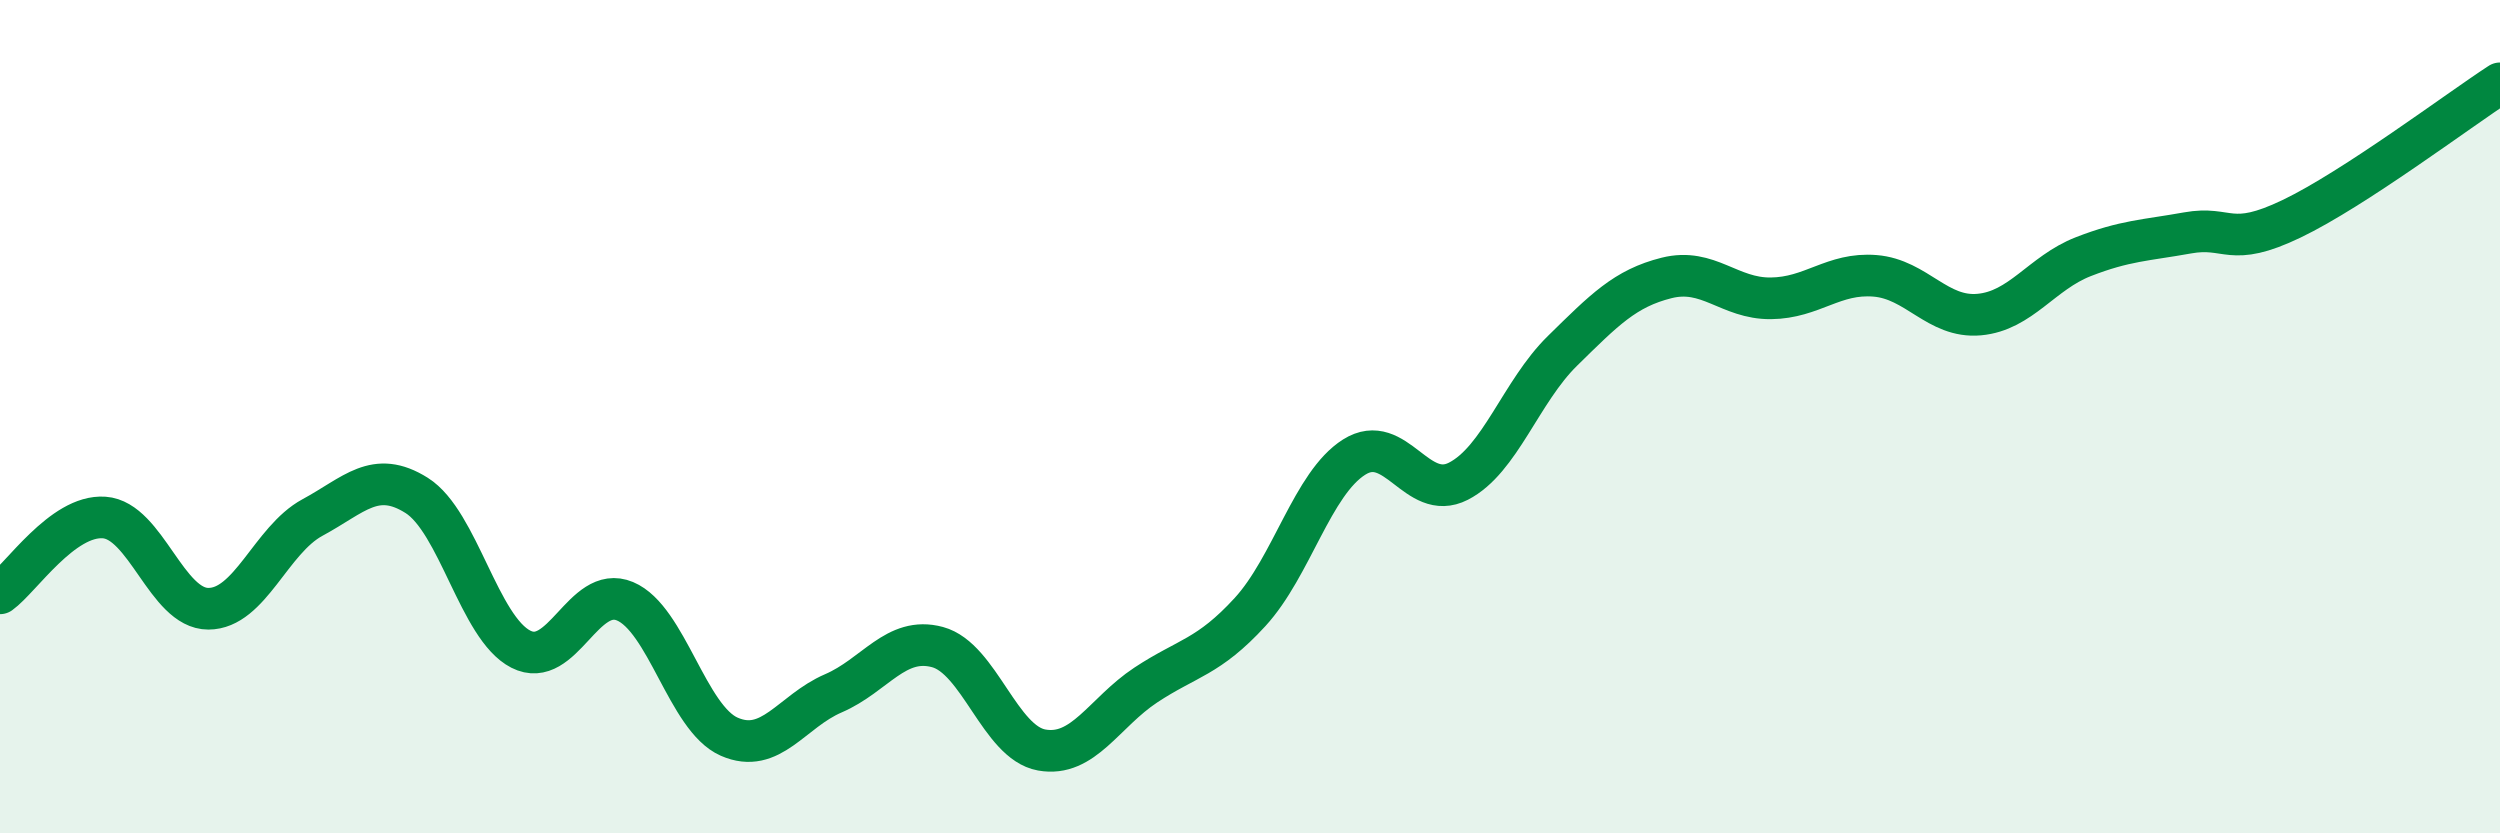
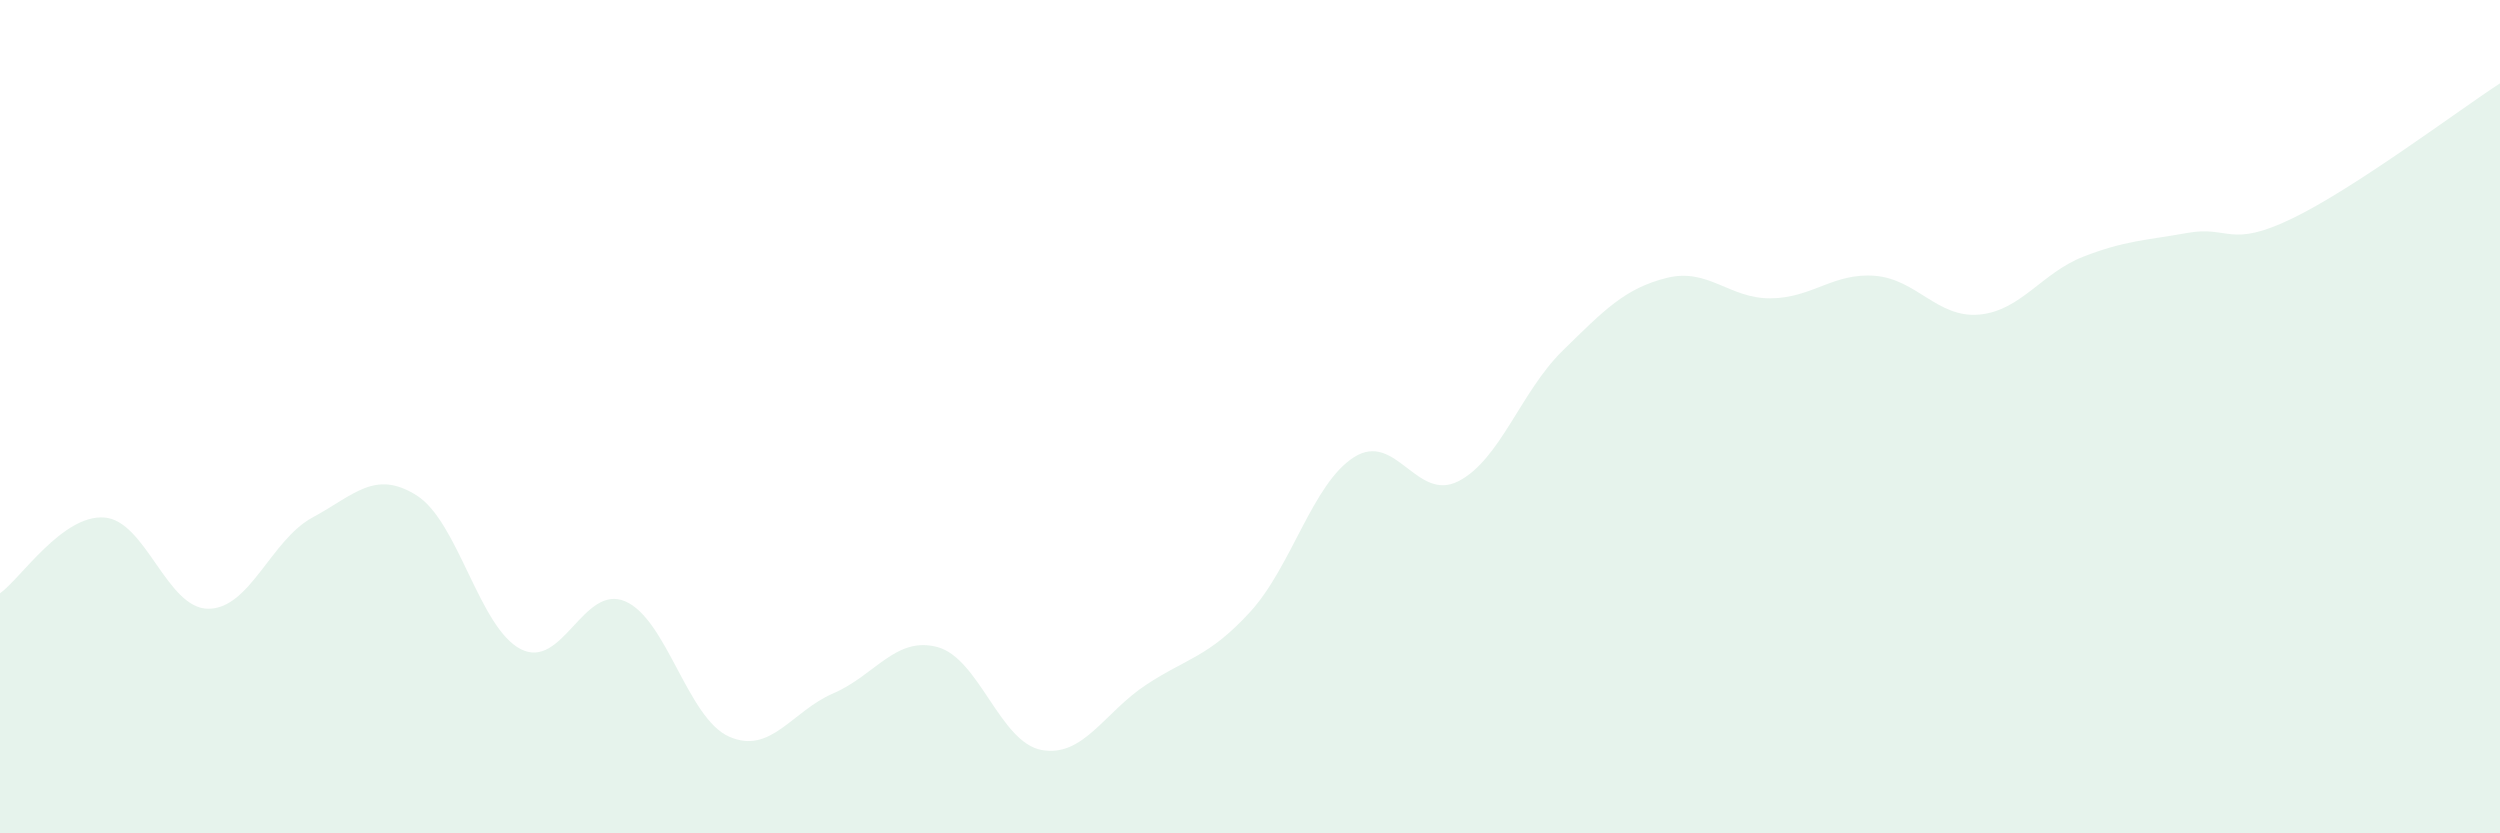
<svg xmlns="http://www.w3.org/2000/svg" width="60" height="20" viewBox="0 0 60 20">
  <path d="M 0,14.24 C 0.5,13.88 1.5,12.35 2.5,12.42 C 3.5,12.49 4,14.61 5,14.61 C 6,14.61 6.5,12.96 7.5,12.42 C 8.5,11.88 9,11.26 10,11.89 C 11,12.52 11.5,15.07 12.5,15.58 C 13.5,16.09 14,14.01 15,14.43 C 16,14.85 16.5,17.24 17.5,17.68 C 18.5,18.12 19,17.07 20,16.64 C 21,16.21 21.5,15.26 22.5,15.53 C 23.5,15.8 24,17.82 25,18 C 26,18.18 26.5,17.1 27.5,16.44 C 28.5,15.78 29,15.78 30,14.69 C 31,13.6 31.5,11.6 32.5,10.97 C 33.5,10.34 34,12.06 35,11.55 C 36,11.04 36.5,9.4 37.5,8.42 C 38.5,7.44 39,6.92 40,6.67 C 41,6.42 41.5,7.17 42.5,7.16 C 43.5,7.15 44,6.54 45,6.62 C 46,6.7 46.5,7.64 47.5,7.55 C 48.5,7.46 49,6.55 50,6.16 C 51,5.77 51.5,5.77 52.5,5.59 C 53.5,5.41 53.5,5.97 55,5.25 C 56.5,4.53 59,2.65 60,2L60 20L0 20Z" fill="#008740" opacity="0.1" stroke-linecap="round" stroke-linejoin="round" />
-   <path d="M 0,14.24 C 0.5,13.88 1.5,12.35 2.5,12.42 C 3.5,12.49 4,14.61 5,14.61 C 6,14.61 6.5,12.96 7.5,12.42 C 8.5,11.88 9,11.26 10,11.89 C 11,12.52 11.5,15.07 12.5,15.58 C 13.5,16.09 14,14.01 15,14.43 C 16,14.85 16.5,17.24 17.5,17.68 C 18.5,18.12 19,17.07 20,16.64 C 21,16.21 21.5,15.26 22.5,15.53 C 23.5,15.8 24,17.82 25,18 C 26,18.18 26.5,17.1 27.5,16.44 C 28.5,15.78 29,15.78 30,14.69 C 31,13.6 31.5,11.6 32.5,10.97 C 33.5,10.34 34,12.06 35,11.55 C 36,11.04 36.5,9.4 37.5,8.42 C 38.5,7.44 39,6.92 40,6.67 C 41,6.42 41.5,7.17 42.5,7.16 C 43.5,7.15 44,6.54 45,6.62 C 46,6.7 46.5,7.64 47.5,7.55 C 48.5,7.46 49,6.55 50,6.16 C 51,5.77 51.5,5.77 52.5,5.59 C 53.5,5.41 53.5,5.97 55,5.25 C 56.5,4.53 59,2.65 60,2" stroke="#008740" stroke-width="1" fill="none" stroke-linecap="round" stroke-linejoin="round" />
</svg>